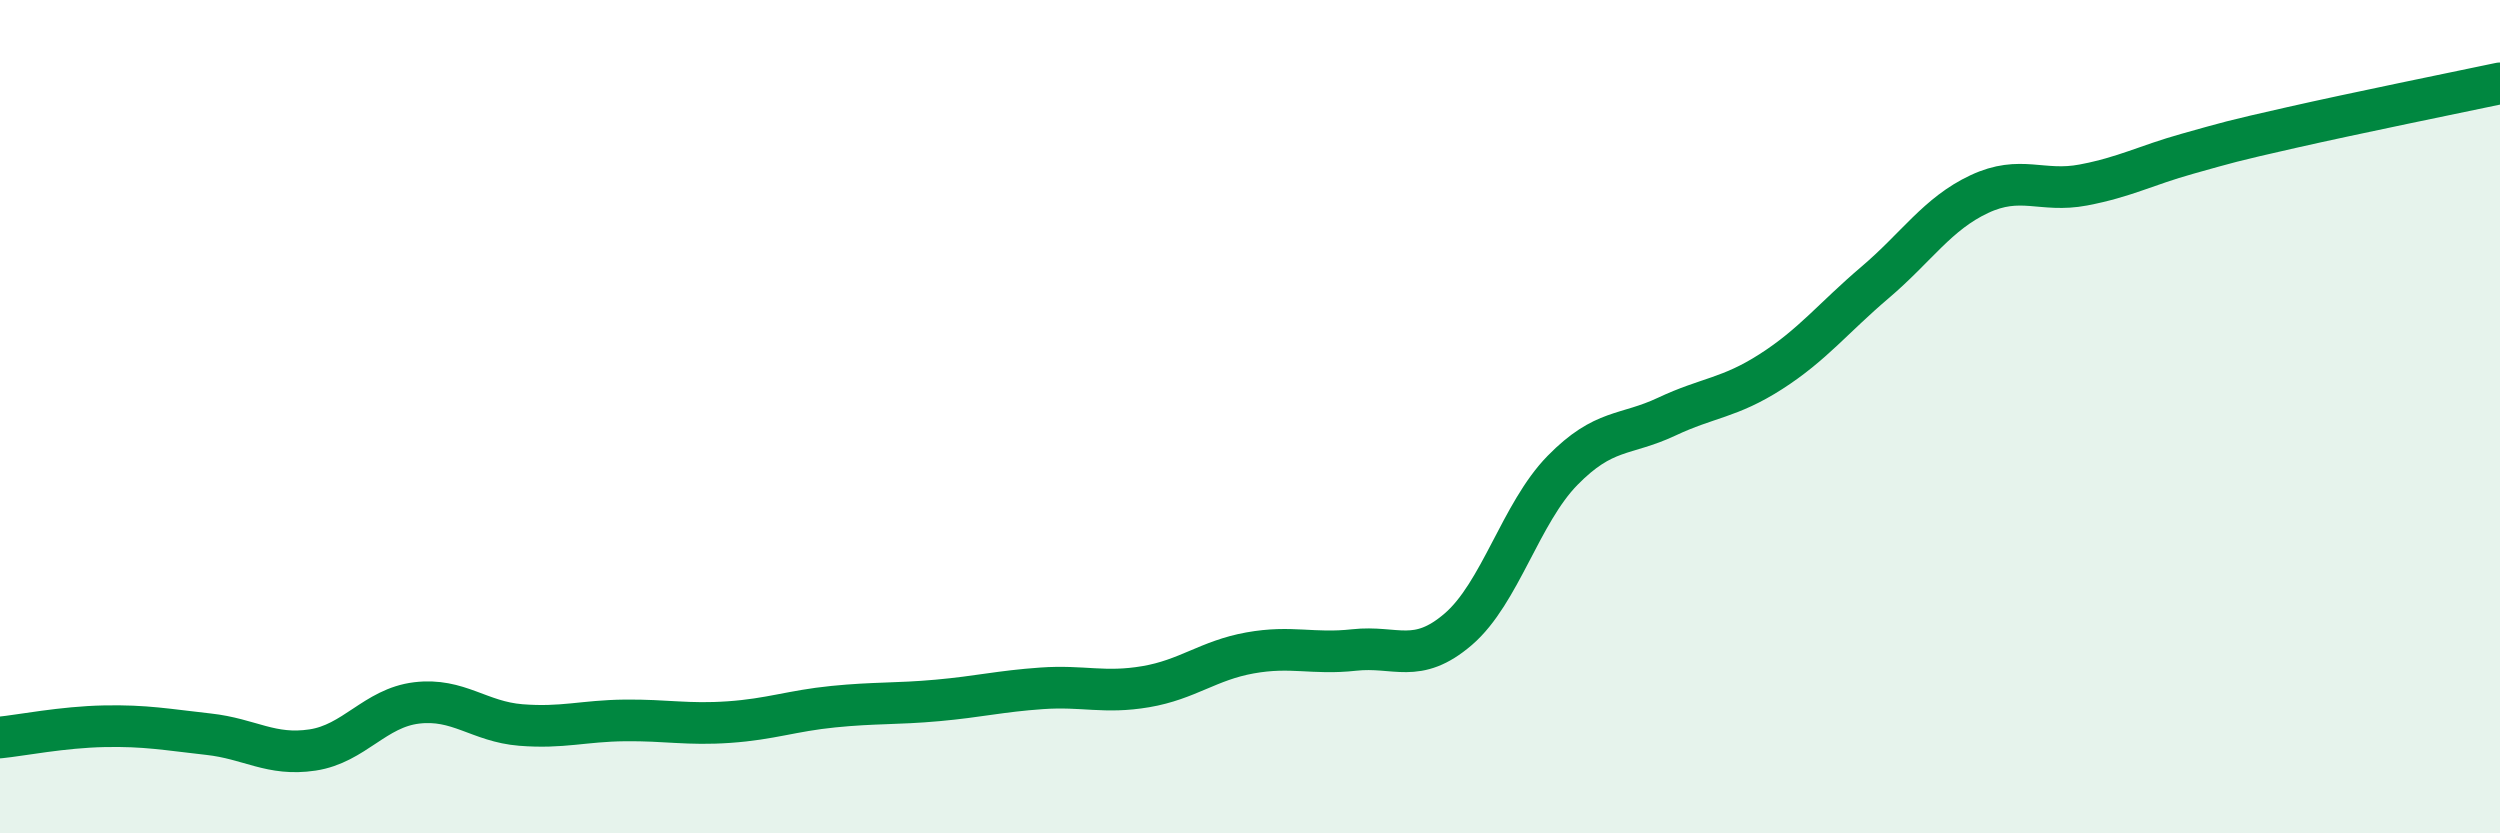
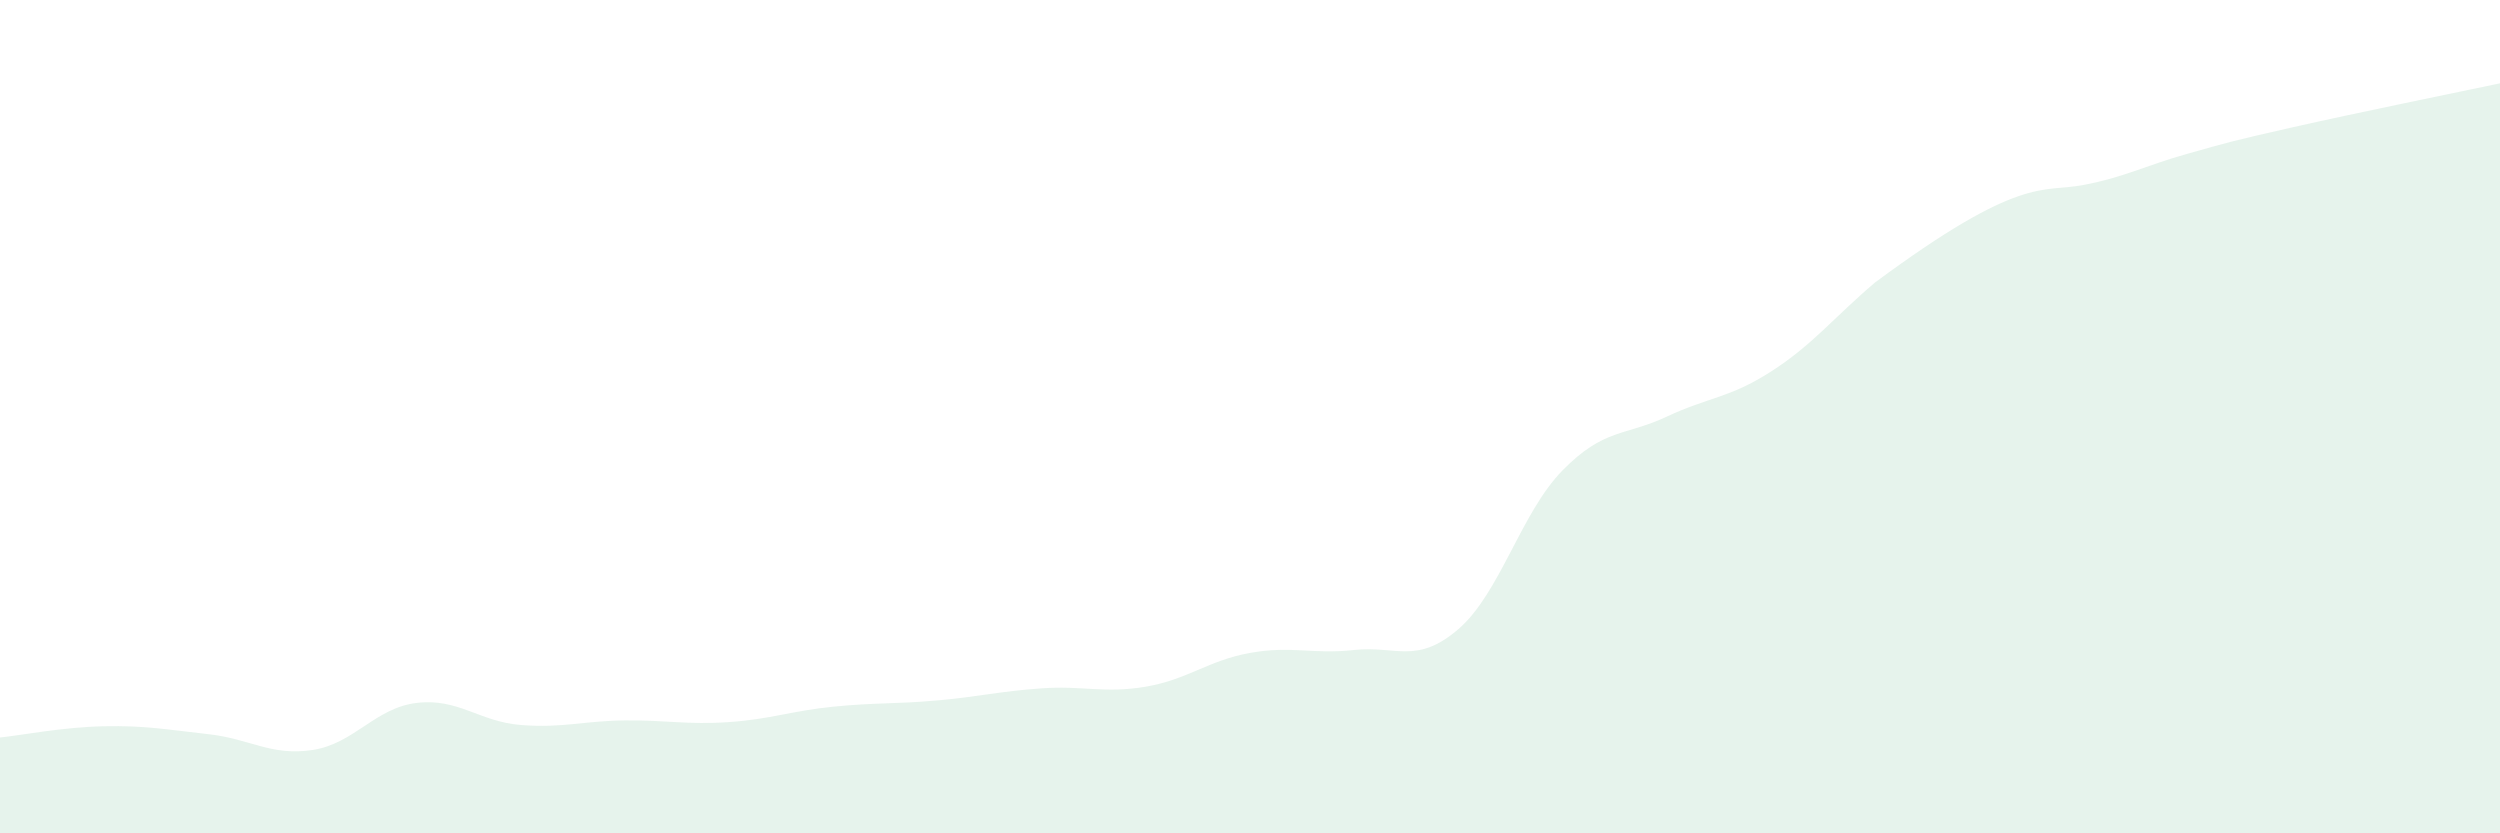
<svg xmlns="http://www.w3.org/2000/svg" width="60" height="20" viewBox="0 0 60 20">
-   <path d="M 0,17.7 C 0.5,17.65 1.5,17.45 2.5,17.43 C 3.5,17.41 4,17.51 5,17.62 C 6,17.73 6.5,18.15 7.5,18 C 8.5,17.85 9,16.99 10,16.87 C 11,16.75 11.5,17.32 12.5,17.4 C 13.5,17.48 14,17.3 15,17.29 C 16,17.28 16.5,17.4 17.5,17.33 C 18.5,17.26 19,17.06 20,16.96 C 21,16.86 21.5,16.9 22.5,16.81 C 23.5,16.72 24,16.59 25,16.52 C 26,16.45 26.5,16.65 27.5,16.48 C 28.5,16.31 29,15.85 30,15.67 C 31,15.49 31.5,15.71 32.5,15.6 C 33.5,15.49 34,15.96 35,15.1 C 36,14.24 36.5,12.31 37.5,11.29 C 38.5,10.27 39,10.47 40,10 C 41,9.53 41.5,9.56 42.5,8.92 C 43.5,8.28 44,7.63 45,6.78 C 46,5.93 46.5,5.13 47.5,4.66 C 48.5,4.19 49,4.63 50,4.44 C 51,4.25 51.5,3.97 52.5,3.69 C 53.5,3.41 53.5,3.4 55,3.06 C 56.5,2.72 59,2.21 60,2L60 20L0 20Z" fill="#008740" opacity="0.1" stroke-linecap="round" stroke-linejoin="round" />
-   <path d="M 0,17.7 C 0.5,17.65 1.5,17.45 2.5,17.43 C 3.5,17.41 4,17.51 5,17.62 C 6,17.73 6.5,18.15 7.5,18 C 8.5,17.85 9,16.99 10,16.87 C 11,16.75 11.5,17.32 12.5,17.4 C 13.5,17.48 14,17.3 15,17.29 C 16,17.28 16.5,17.4 17.5,17.33 C 18.5,17.26 19,17.06 20,16.96 C 21,16.86 21.5,16.9 22.5,16.81 C 23.5,16.72 24,16.59 25,16.52 C 26,16.45 26.5,16.65 27.5,16.48 C 28.5,16.31 29,15.85 30,15.67 C 31,15.49 31.5,15.71 32.5,15.6 C 33.5,15.49 34,15.96 35,15.1 C 36,14.24 36.5,12.31 37.5,11.29 C 38.5,10.27 39,10.47 40,10 C 41,9.53 41.5,9.56 42.5,8.92 C 43.5,8.28 44,7.63 45,6.78 C 46,5.93 46.5,5.13 47.5,4.66 C 48.5,4.19 49,4.63 50,4.44 C 51,4.25 51.5,3.97 52.5,3.69 C 53.5,3.41 53.5,3.4 55,3.06 C 56.5,2.72 59,2.21 60,2" stroke="#008740" stroke-width="1" fill="none" stroke-linecap="round" stroke-linejoin="round" />
+   <path d="M 0,17.7 C 0.5,17.65 1.5,17.45 2.5,17.43 C 3.5,17.41 4,17.51 5,17.62 C 6,17.73 6.5,18.15 7.5,18 C 8.5,17.85 9,16.99 10,16.87 C 11,16.75 11.5,17.32 12.5,17.4 C 13.5,17.48 14,17.3 15,17.29 C 16,17.28 16.5,17.4 17.5,17.33 C 18.5,17.26 19,17.06 20,16.96 C 21,16.86 21.5,16.9 22.5,16.81 C 23.5,16.72 24,16.59 25,16.52 C 26,16.45 26.5,16.65 27.5,16.48 C 28.5,16.31 29,15.85 30,15.67 C 31,15.49 31.5,15.71 32.5,15.6 C 33.5,15.49 34,15.96 35,15.1 C 36,14.24 36.5,12.31 37.5,11.29 C 38.5,10.27 39,10.47 40,10 C 41,9.53 41.5,9.56 42.5,8.92 C 43.5,8.28 44,7.63 45,6.78 C 48.5,4.19 49,4.63 50,4.44 C 51,4.25 51.5,3.97 52.5,3.69 C 53.5,3.41 53.5,3.4 55,3.06 C 56.5,2.72 59,2.21 60,2L60 20L0 20Z" fill="#008740" opacity="0.1" stroke-linecap="round" stroke-linejoin="round" />
</svg>